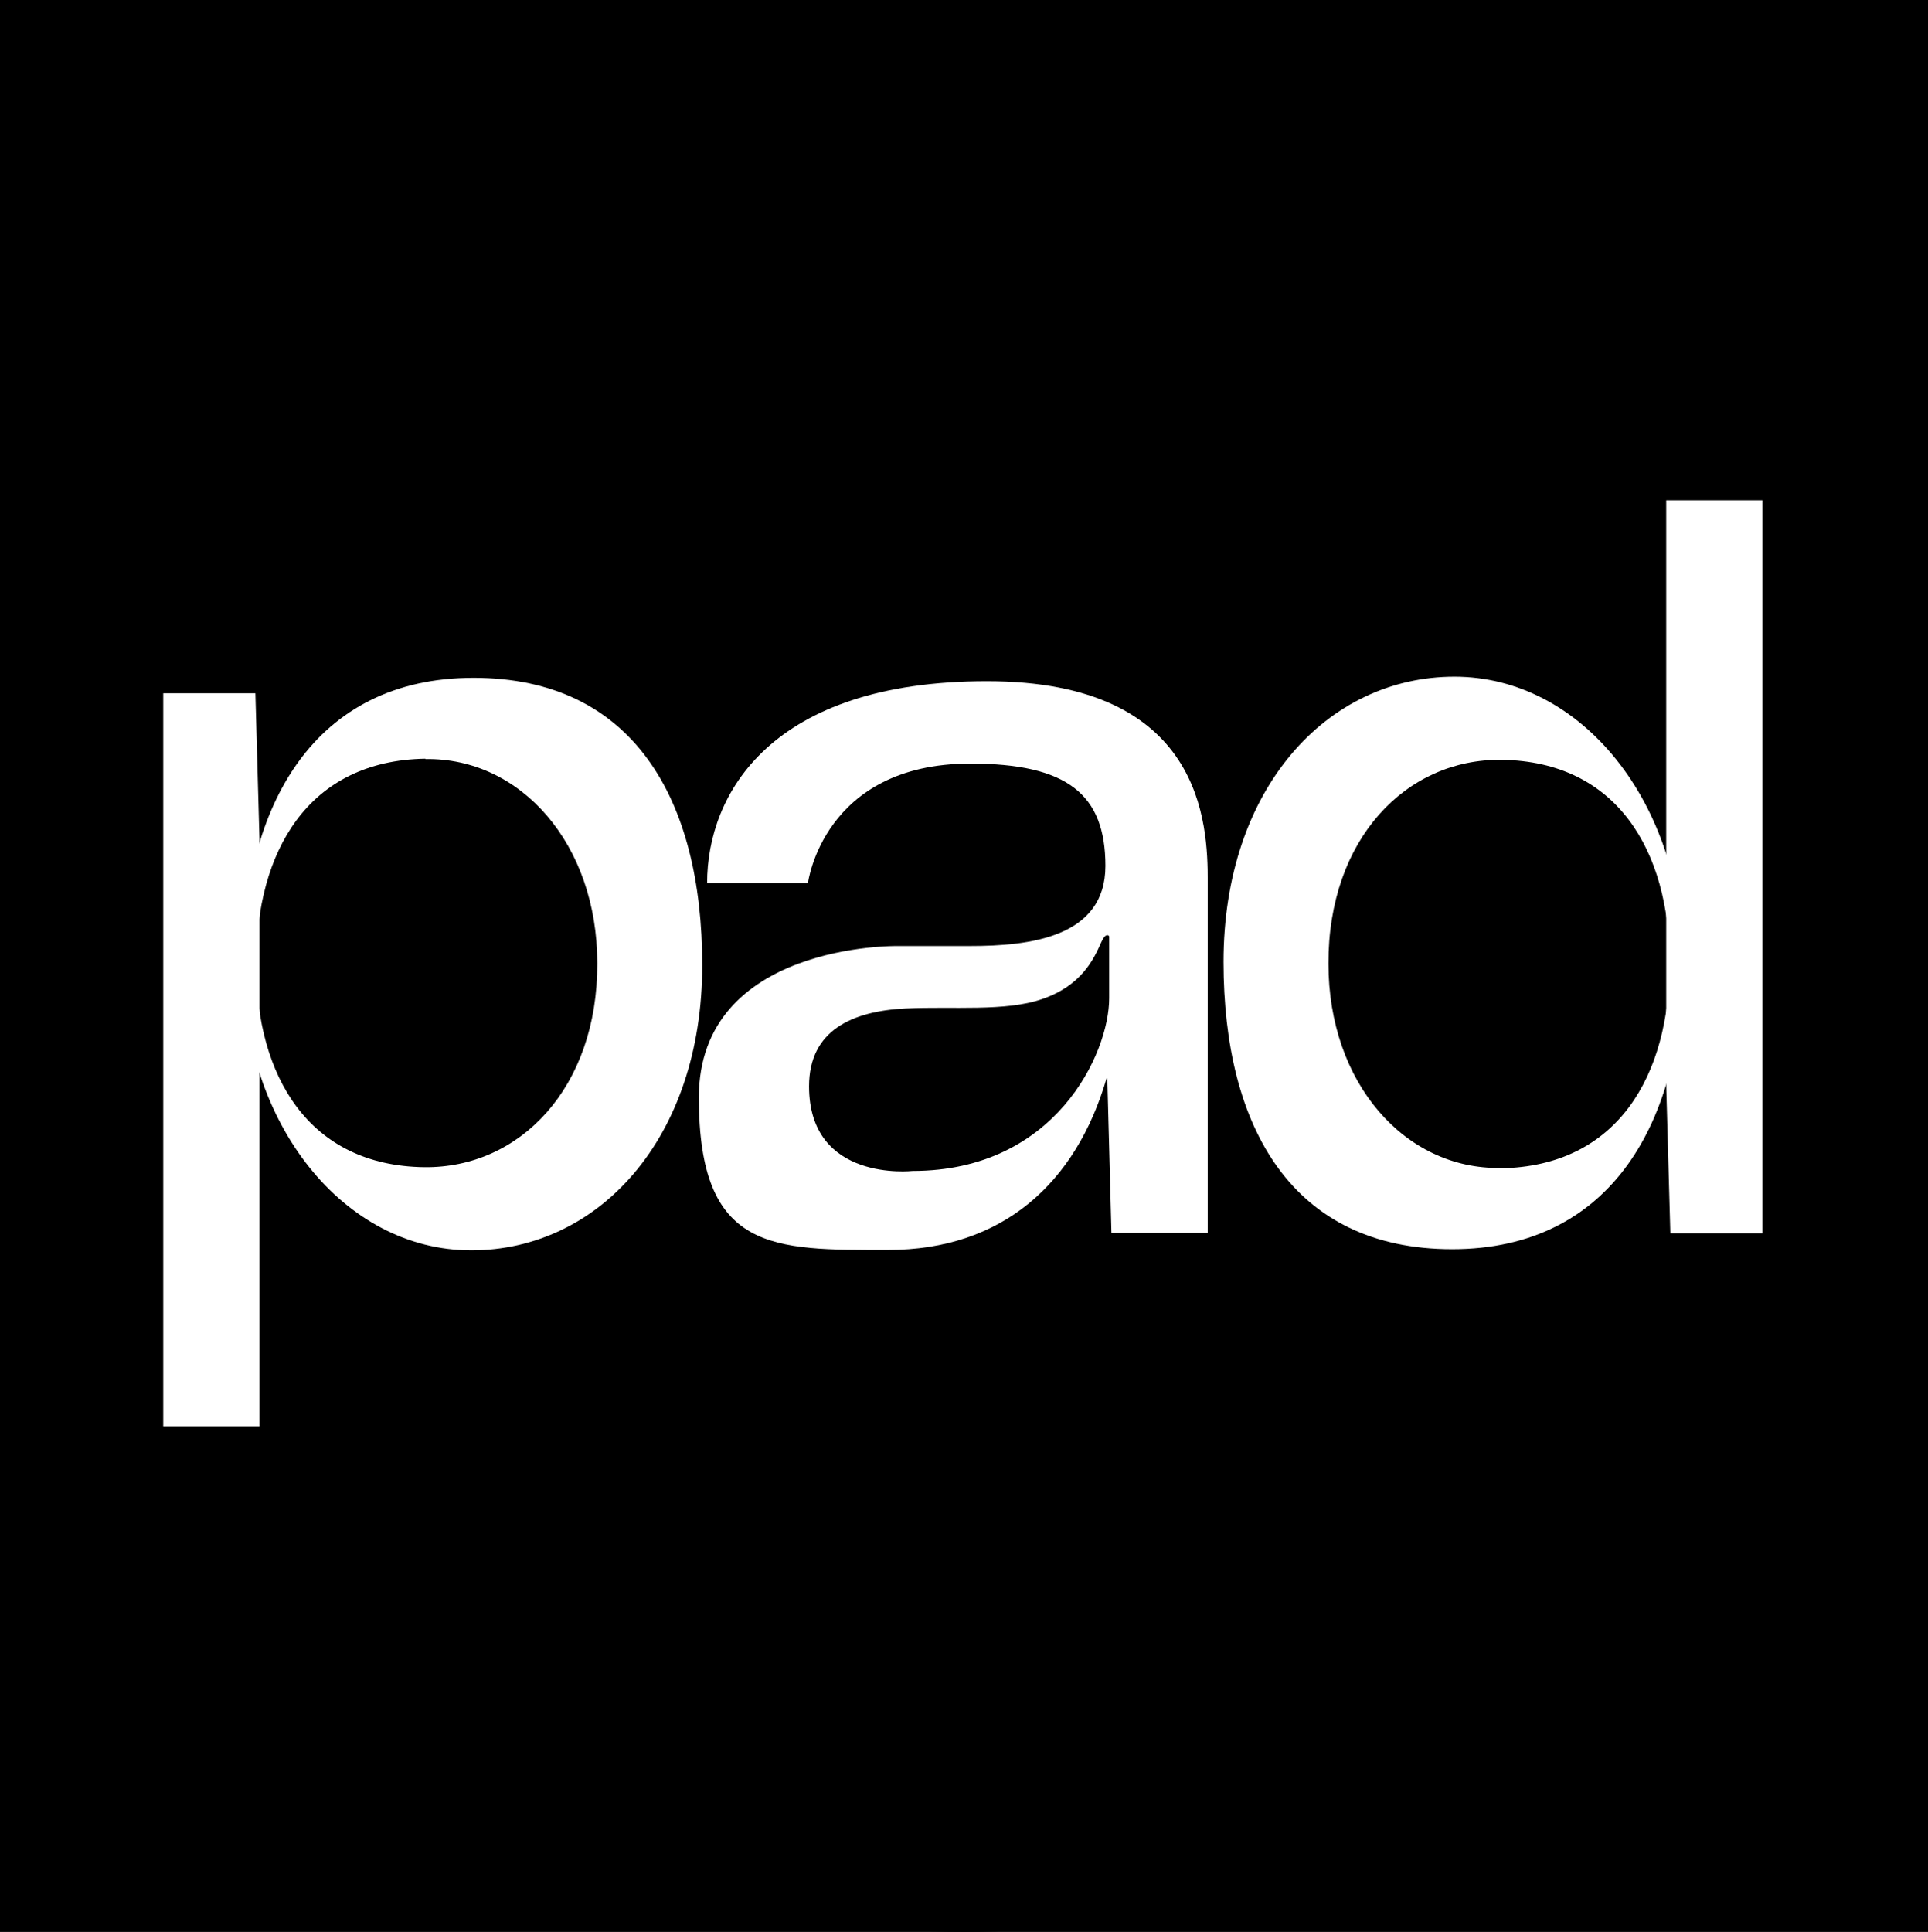
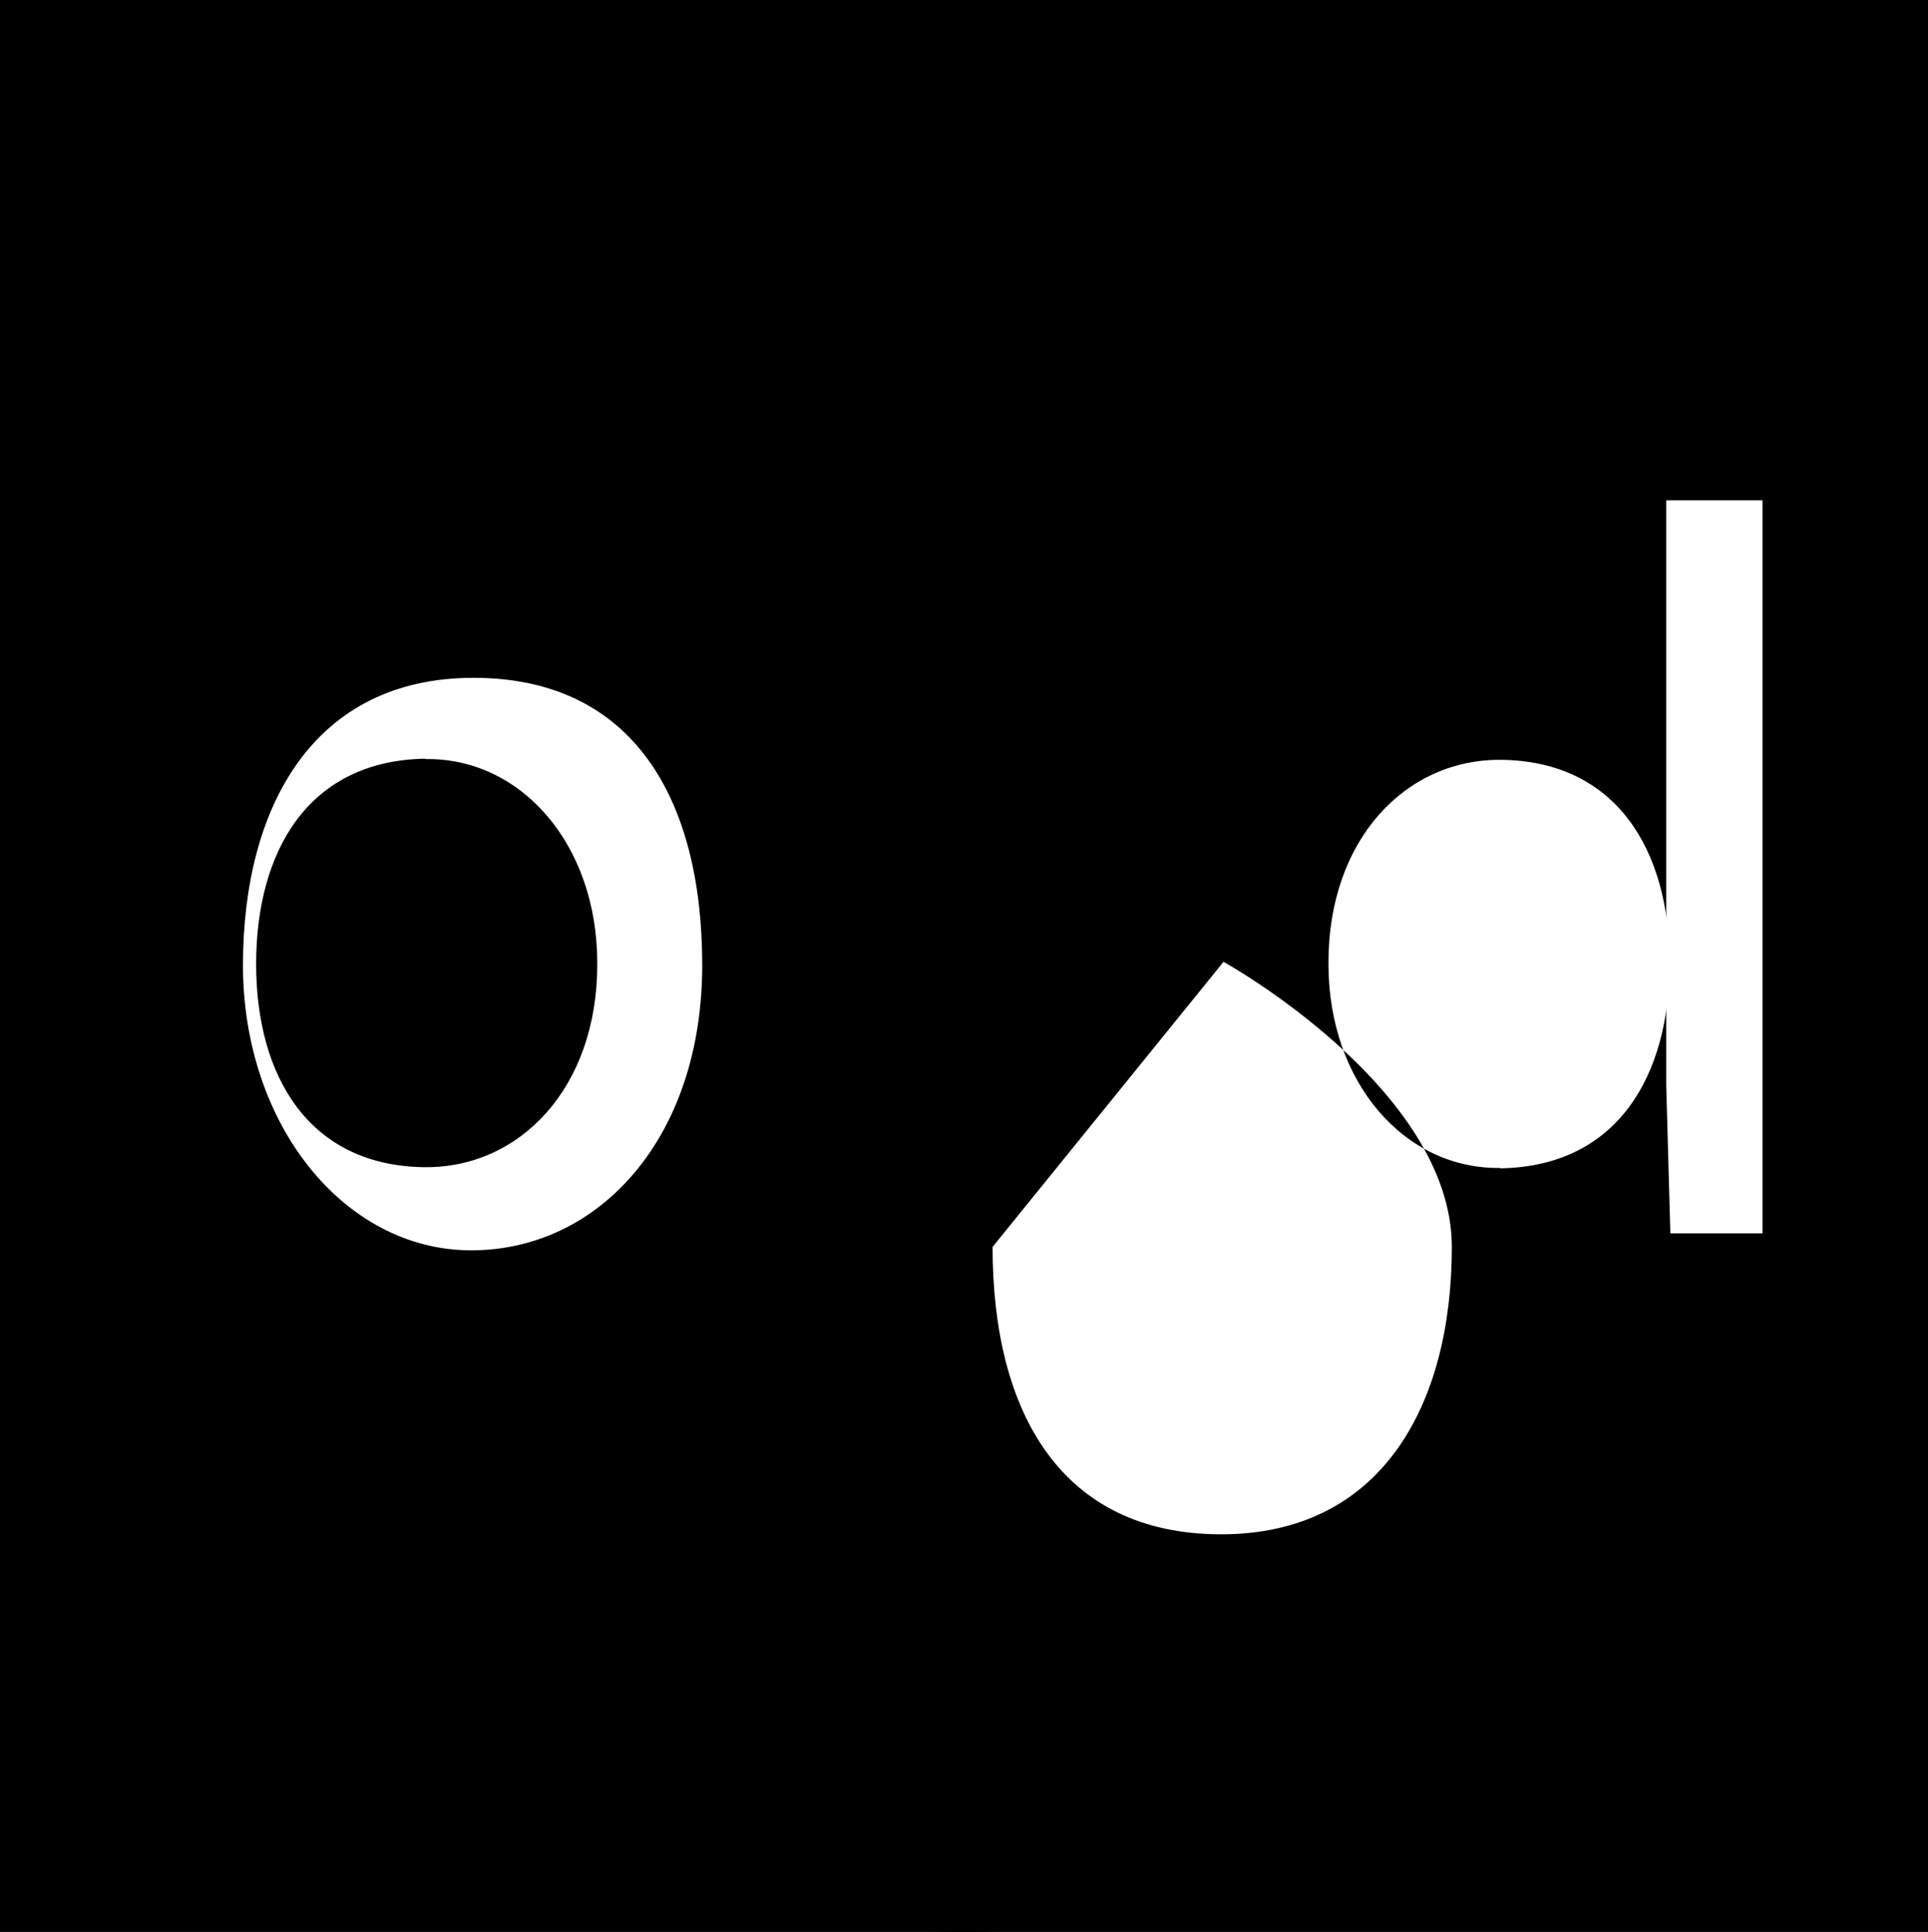
<svg xmlns="http://www.w3.org/2000/svg" version="1.1" viewBox="0 0 512.6 513.6">
  <rect x="0" y="0" width="512.6" height="513.6" fill="#808080" stroke="none" />
  <defs>
    <style>
      .cls-1 {
        fill: #fff;
      }
    </style>
  </defs>
  <g>
    <g id="pad-icon">
      <circle cx="256.3" cy="257.3" r="256.3" />
      <rect width="512.6" height="513.6" />
-       <path class="cls-1" d="M294.2,286.7c-8.1,27.7-27.5,45.6-58.1,45.6s-50.3.6-50.3-40.5,52.7-40.3,52.7-40.3h19.4c15.9,0,36-2.3,36-21.3s-10.1-27.2-35.9-27.2c-39.2,0-43.2,31.8-43.2,31.8h-26.8c0-23.7,16.9-53.7,74.4-53.7s58.7,38.1,58.7,53.1v93.6h-25.6l-1.1-41.2h0ZM294.8,248.8s-.8-1-2,1.7c-2,4.5-5.2,11.5-15.7,15.1-9.8,3.4-23.9,1.9-36.3,2.5-14.2.7-25.7,5.8-25.7,20.7,0,25.6,27.5,22.5,27.5,22.5,38.1,0,52.3-31.4,52.3-45.9v-16.5h0Z" />
-       <polygon class="cls-1" points="69 379.2 43.4 379.2 43.4 184.3 67.9 184.3 69 223.7 69 379.2" />
      <path class="cls-1" d="M186.7,256.6c0,46-27.5,75.8-61.4,75.8s-60.7-33.6-60.7-75.8,18.8-76.4,61.3-76.4,60.8,32.3,60.8,76.4ZM113.1,201.7c-31.3.5-45,24.8-45,54.6,0,29.8,14,53.6,44.7,54,25.3.3,46.1-21,46-54.2,0-31.8-20.4-54.7-45.7-54.3h0Z" />
      <polygon class="cls-1" points="443 133 468.6 133 468.6 327.9 444.1 327.9 443 288.5 443 133" />
-       <path class="cls-1" d="M325.3,255.7c0-46,27.5-75.8,61.4-75.8s60.7,33.6,60.7,75.8-18.8,76.4-61.3,76.4-60.8-32.3-60.8-76.4ZM398.9,310.6c31.3-.5,45-24.8,45-54.6,0-29.8-14-53.6-44.7-54-25.3-.3-46.1,21-46,54.2,0,31.8,20.4,54.7,45.7,54.3h0Z" />
+       <path class="cls-1" d="M325.3,255.7s60.7,33.6,60.7,75.8-18.8,76.4-61.3,76.4-60.8-32.3-60.8-76.4ZM398.9,310.6c31.3-.5,45-24.8,45-54.6,0-29.8-14-53.6-44.7-54-25.3-.3-46.1,21-46,54.2,0,31.8,20.4,54.7,45.7,54.3h0Z" />
    </g>
  </g>
</svg>